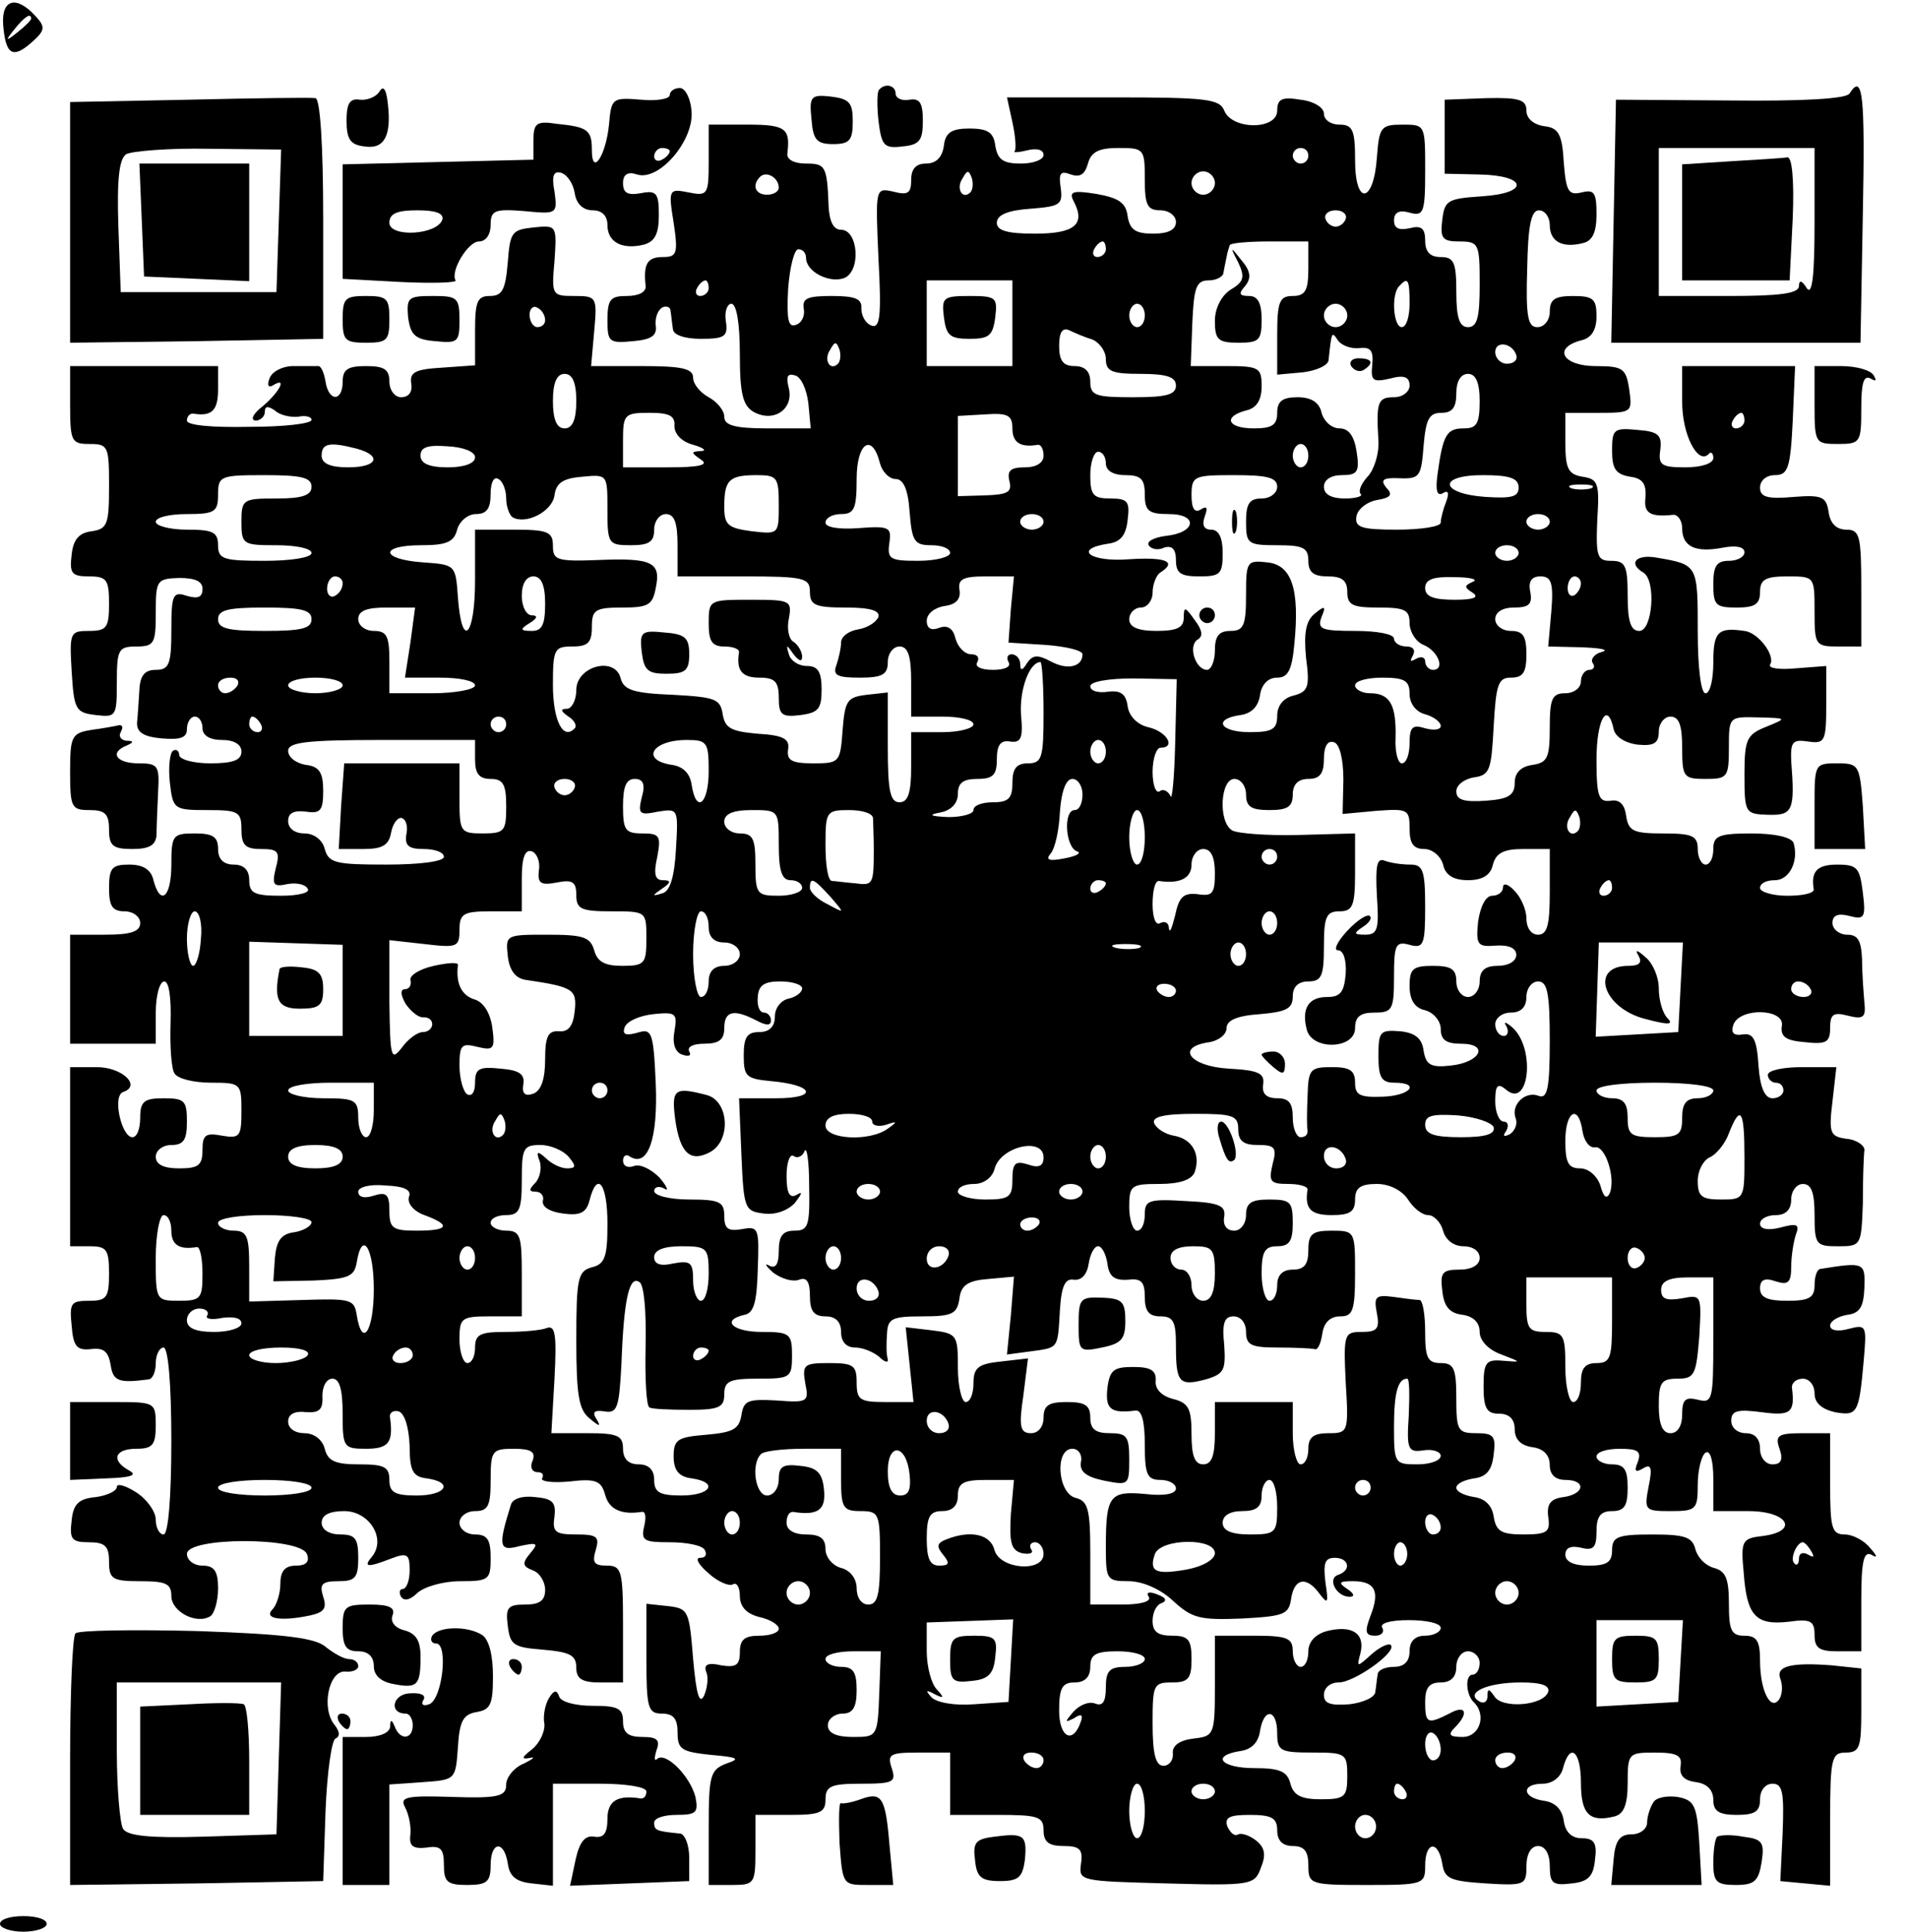
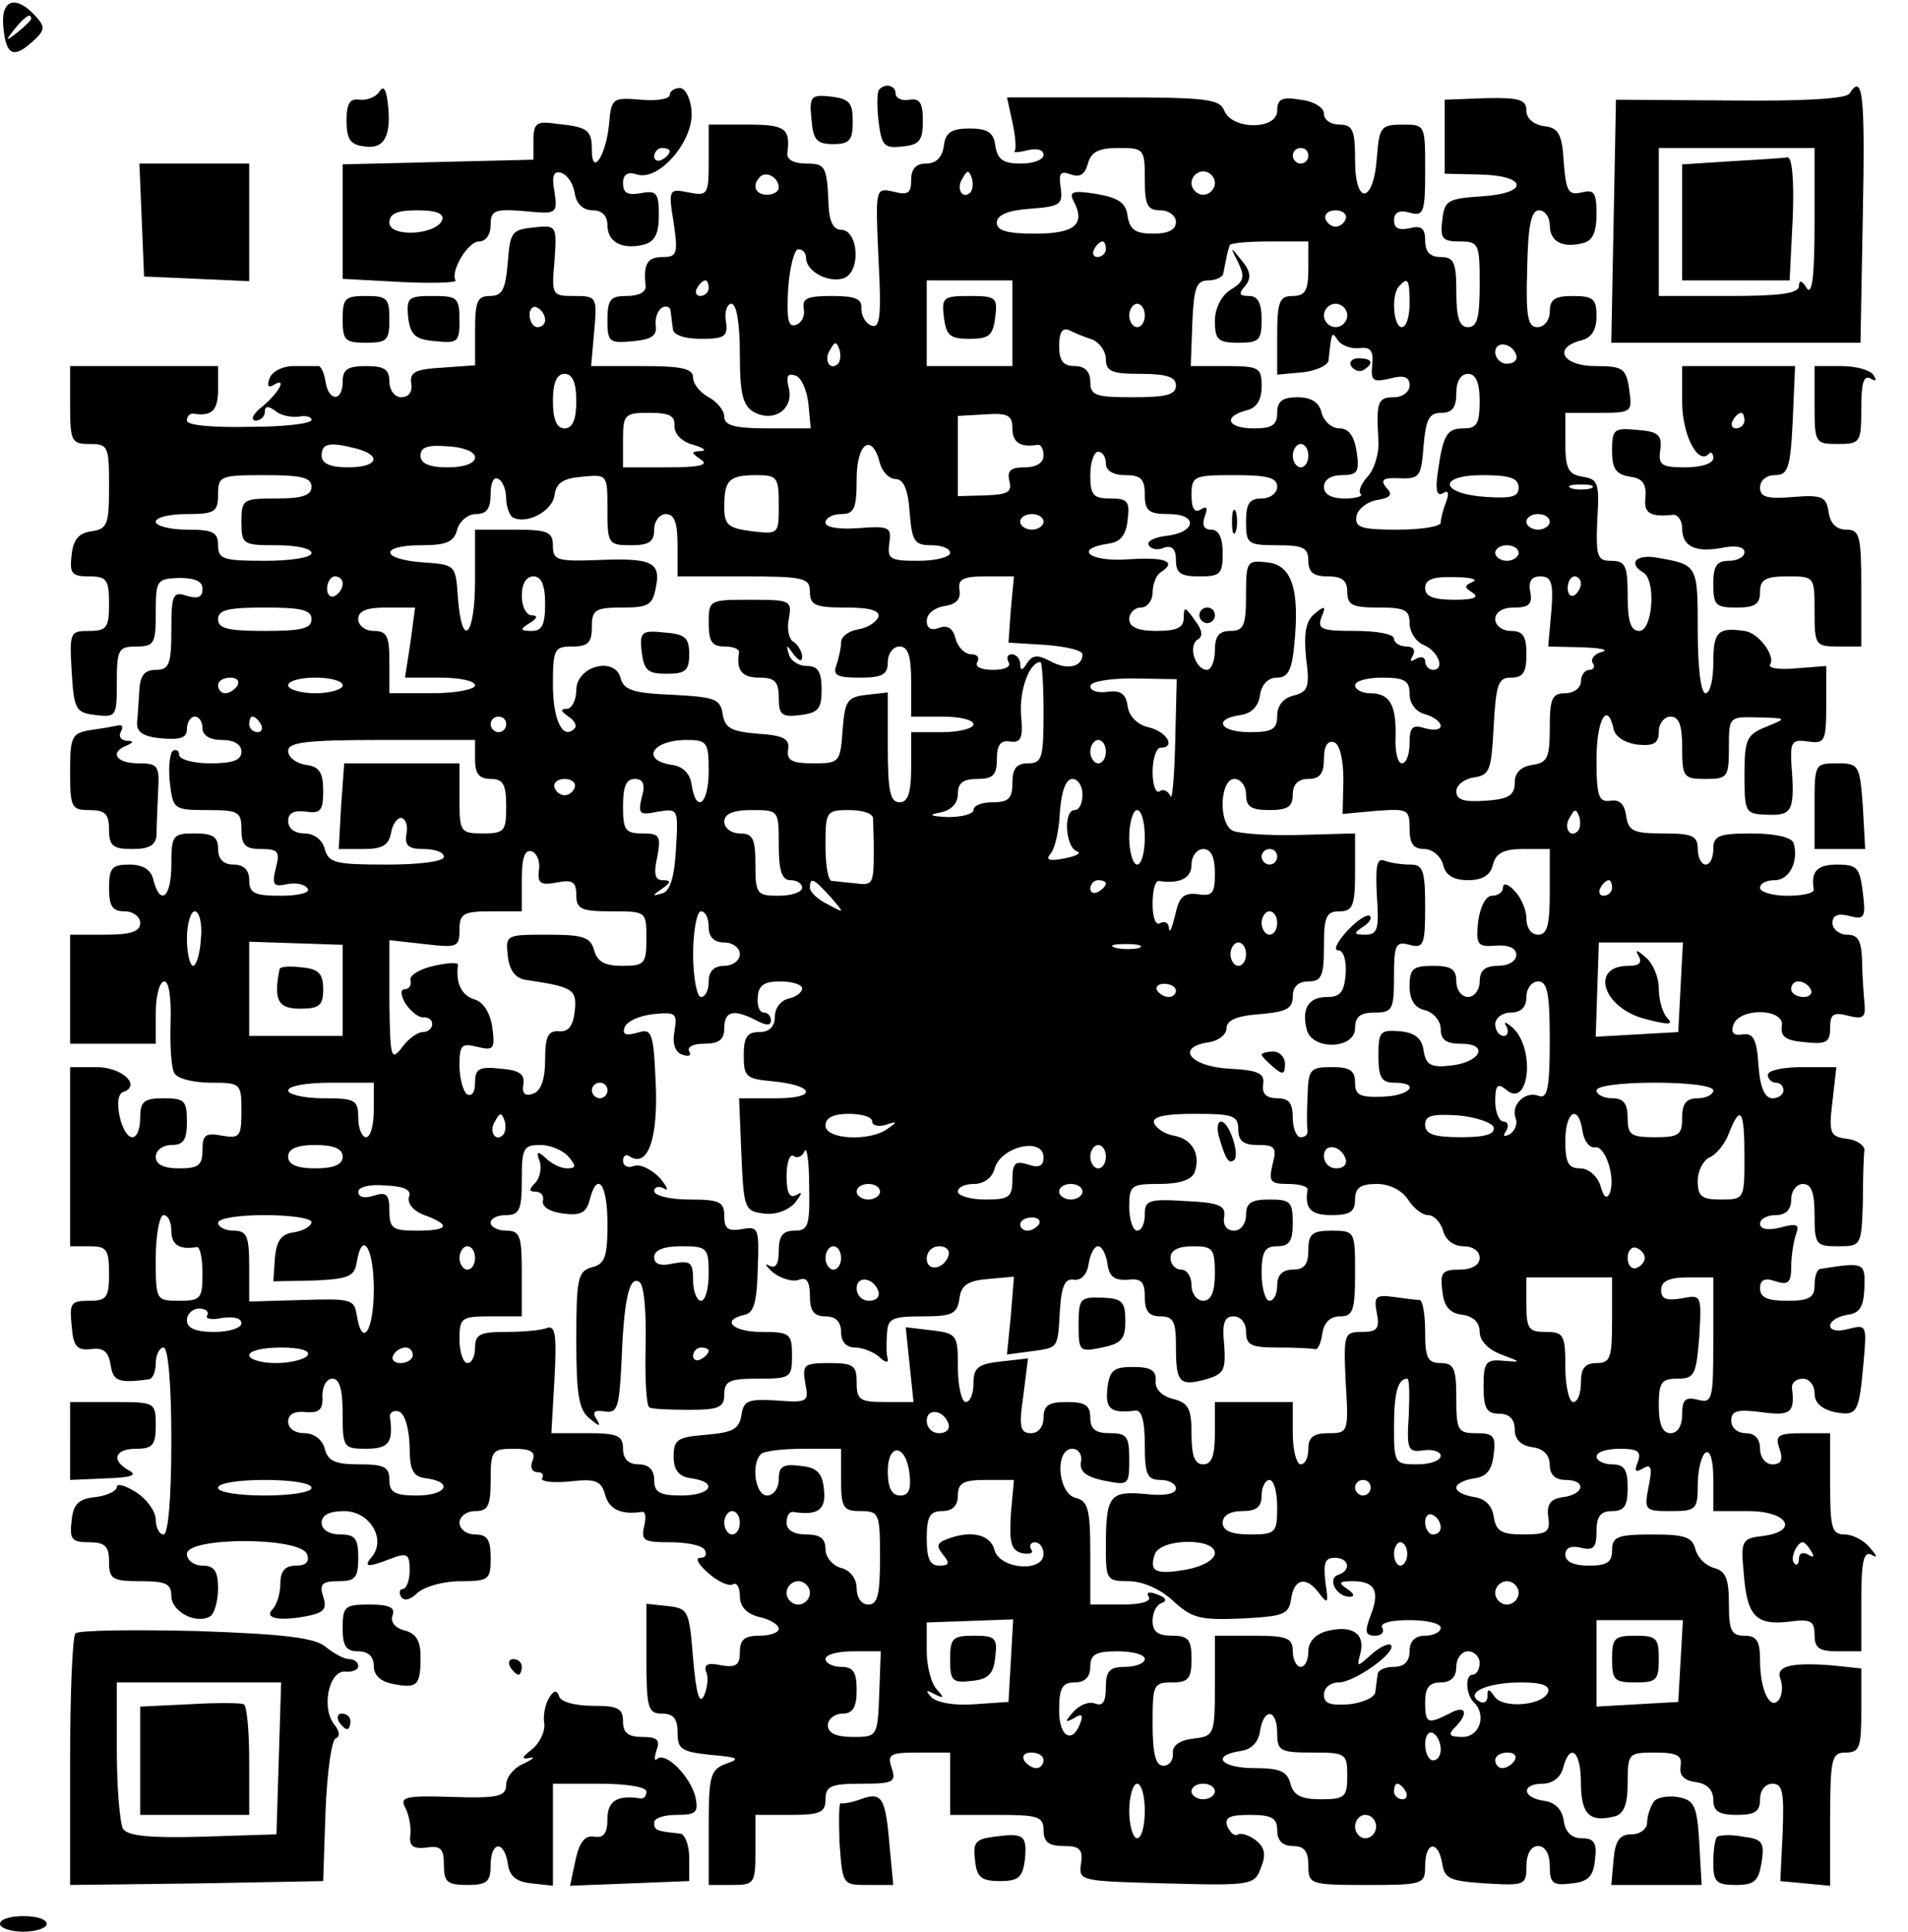
<svg xmlns="http://www.w3.org/2000/svg" version="1.0" width="245pt" height="248pt" viewBox="0 0 245 248" preserveAspectRatio="xMidYMid meet">
  <g transform="translate(0,248) scale(0.1,-0.1)" fill="#000000" stroke="none">
    <path d="M4 2449 c3 -39 12 -45 36 -24 18 16 19 20 5 35 -24 26 -43 21 -41 -11z m36 7 c0 -2 -8 -10 -17 -17 -16 -13 -17 -12 -4 4 13 16 21 21 21 13z" />
    <path d="M487 2362 c-5 -7 -16 -11 -25 -10 -13 2 -17 -5 -17 -27 0 -24 5 -31 23 -33 25 -4 35 13 30 55 -2 19 -6 24 -11 15z" />
    <path d="M860 2358 c0 -5 -17 -8 -37 -6 -37 3 -38 2 -41 -32 -4 -40 -22 -67 -22 -33 0 26 -5 30 -45 34 -26 4 -30 1 -30 -21 l0 -25 -122 -3 -123 -3 0 -74 0 -73 74 -4 c41 -2 73 -1 71 2 -7 12 16 50 30 50 9 0 15 9 15 21 0 19 5 21 43 18 42 -4 43 -4 39 25 -4 21 -1 27 9 24 8 -3 15 -14 17 -26 2 -14 11 -22 23 -22 12 0 19 -7 19 -19 0 -22 19 -32 47 -25 14 4 19 14 19 38 0 28 -3 32 -23 28 -17 -3 -23 0 -23 13 0 11 6 15 18 11 28 -9 73 43 70 81 -1 16 -8 30 -15 30 -7 0 -13 -4 -13 -9z m0 -72 c0 -3 -4 -8 -10 -11 -5 -3 -10 -1 -10 4 0 6 5 11 10 11 6 0 10 -2 10 -4z m-292 -88 c-7 -20 -68 -23 -68 -4 0 12 10 16 36 16 24 0 34 -4 32 -12z" />
    <path d="M1129 2365 c-3 -2 -3 -21 -1 -40 4 -32 7 -36 31 -33 22 2 26 8 26 33 0 23 -4 29 -17 27 -10 -2 -18 2 -18 8 0 10 -13 14 -21 5z" />
    <path d="M2375 2360 c-4 -7 -61 -10 -153 -9 l-147 1 -3 -156 -3 -156 160 0 160 0 3 165 c3 153 0 182 -17 155z m-45 -167 c0 -67 -3 -93 -10 -83 -6 10 -10 11 -10 3 0 -10 -25 -13 -90 -13 l-90 0 0 95 0 95 100 0 100 0 0 -97z" />
    <path d="M2223 2273 l-63 -4 0 -74 0 -75 69 0 69 0 4 80 c2 50 -1 79 -7 78 -5 -1 -38 -3 -72 -5z" />
-     <path d="M243 2352 l-153 -3 0 -155 0 -154 163 2 162 3 0 154 c0 96 -4 155 -10 155 -5 1 -79 0 -162 -2z m115 -156 l-3 -91 -100 0 -100 0 -3 84 c-2 61 1 87 10 93 7 4 55 8 106 7 l93 -1 -3 -92z" />
    <path d="M182 2198 l3 -73 68 -3 67 -3 0 76 0 75 -70 0 -71 0 3 -72z" />
    <path d="M1042 2327 c2 -27 7 -32 28 -32 21 0 25 5 25 29 0 24 -4 29 -28 32 -26 3 -28 0 -25 -29z" />
    <path d="M1300 2323 c4 -18 5 -34 3 -37 -3 -2 4 -2 16 1 12 3 21 1 21 -6 0 -6 -13 -11 -29 -11 -23 0 -30 5 -33 23 -2 17 -10 22 -33 22 -23 0 -31 -5 -33 -22 -2 -15 -10 -23 -23 -23 -13 0 -19 -7 -19 -21 0 -17 -4 -20 -23 -15 -23 5 -23 5 -19 -86 4 -74 2 -90 -9 -86 -8 3 -13 13 -13 22 1 12 -7 16 -38 16 -31 0 -38 -3 -36 -16 2 -10 -3 -19 -10 -21 -10 -4 -12 7 -10 46 2 28 8 51 13 51 6 0 10 -5 10 -11 0 -18 30 -33 49 -26 22 9 18 62 -4 62 -10 0 -15 11 -16 30 -2 52 -4 55 -29 55 -15 0 -25 5 -24 13 4 32 -2 37 -51 37 l-50 0 0 -46 c0 -44 -1 -46 -26 -41 -25 5 -26 4 -19 -39 6 -40 4 -44 -14 -44 -20 0 -25 -9 -22 -37 1 -8 -9 -13 -24 -13 -21 0 -25 -4 -25 -31 0 -28 2 -30 33 -27 23 2 31 7 29 20 -1 9 2 19 8 23 5 3 11 1 11 -4 1 -6 2 -17 3 -23 0 -8 15 -13 36 -13 31 0 35 3 32 23 -2 12 2 22 7 22 7 0 11 -26 11 -65 0 -51 4 -66 18 -74 26 -14 51 4 45 30 -4 16 -2 20 8 17 8 -2 15 -19 17 -36 l3 -32 -55 0 c-43 0 -56 4 -56 15 0 8 -9 19 -20 25 -11 6 -20 17 -20 25 0 12 -15 15 -66 15 l-65 0 4 45 c4 44 3 45 -26 45 -28 0 -29 1 -25 45 3 46 3 46 -27 43 -28 -3 -30 -6 -33 -45 -3 -35 -7 -43 -23 -43 -16 0 -19 -7 -19 -44 l0 -45 -42 -3 c-35 -2 -42 -6 -40 -20 2 -11 -3 -18 -13 -18 -8 0 -15 9 -15 20 0 16 -7 20 -30 20 -23 0 -30 -4 -30 -20 0 -26 -18 -26 -22 0 -2 12 -6 21 -10 20 -5 0 -19 0 -32 0 -13 0 -27 -7 -30 -16 -3 -8 -2 -12 4 -9 19 12 10 -7 -12 -26 -13 -10 -17 -18 -10 -19 6 0 12 5 12 11 0 8 4 8 13 2 6 -6 20 -9 30 -8 9 2 17 0 17 -4 0 -5 -36 -9 -80 -9 -48 -1 -80 2 -80 8 0 5 3 9 8 9 24 -4 32 4 32 31 l0 30 -95 0 -95 0 0 -50 c0 -47 2 -50 25 -50 24 0 25 -3 25 -54 0 -49 -2 -55 -22 -58 -17 -2 -24 -11 -26 -30 -3 -24 0 -28 22 -28 23 0 26 -4 26 -35 0 -31 -3 -35 -26 -35 -24 0 -25 -2 -22 -52 3 -49 5 -53 31 -56 26 -3 27 -2 27 42 0 42 2 46 25 46 23 0 25 4 25 43 0 42 1 44 30 45 20 0 30 -4 30 -14 0 -11 -6 -13 -20 -9 -18 6 -20 2 -20 -44 0 -44 -3 -51 -20 -51 -14 0 -20 -7 -21 -25 -1 -14 -2 -33 -3 -42 -1 -13 8 -19 32 -21 24 -2 32 1 32 12 0 9 5 16 10 16 6 0 10 -7 10 -15 0 -9 9 -15 25 -15 16 0 25 -6 25 -15 0 -11 -11 -15 -40 -15 -22 0 -40 5 -40 11 0 5 -4 8 -8 5 -4 -3 -6 -21 -4 -40 4 -35 5 -36 48 -36 40 0 44 -2 44 -25 0 -20 5 -25 25 -25 22 0 25 -3 19 -25 -5 -21 -3 -24 15 -20 11 2 23 0 26 -6 4 -5 -12 -9 -34 -9 -34 0 -41 3 -41 20 0 13 -7 20 -20 20 -13 0 -20 7 -20 20 0 16 -7 20 -30 20 -28 0 -30 -2 -30 -40 0 -42 -14 -54 -23 -20 -3 14 -14 20 -31 20 -22 0 -26 -4 -26 -30 0 -23 4 -30 20 -30 11 0 20 -7 20 -15 0 -11 -12 -15 -45 -15 l-45 0 0 -70 0 -70 55 0 55 0 0 40 c0 22 5 40 11 40 6 0 9 -21 8 -53 -1 -30 1 -59 5 -65 4 -7 25 -12 47 -12 38 0 39 -1 39 -36 0 -33 -2 -36 -25 -32 -21 4 -25 1 -25 -18 0 -20 -5 -24 -30 -24 -20 0 -30 5 -30 15 0 8 9 15 20 15 16 0 20 7 20 30 0 27 -3 30 -30 30 -25 0 -30 -4 -30 -25 0 -14 -4 -25 -10 -25 -14 0 -26 53 -12 58 24 8 -1 32 -34 32 l-34 0 0 -115 0 -115 25 0 c22 0 25 -4 25 -35 0 -31 -3 -35 -26 -35 -23 0 -25 -3 -22 -32 2 -27 7 -32 25 -30 16 2 22 -3 25 -20 3 -21 10 -24 48 -19 6 0 10 10 10 21 0 11 5 20 10 20 6 0 10 -47 10 -120 0 -73 -4 -120 -10 -120 -5 0 -10 8 -10 19 0 10 -11 26 -25 35 -14 9 -25 12 -25 7 0 -5 -12 -11 -27 -13 -22 -2 -29 -9 -31 -30 -3 -24 0 -28 22 -28 21 0 26 -5 26 -25 0 -22 4 -25 40 -25 33 0 40 -3 40 -19 0 -20 32 -37 50 -26 5 3 10 19 10 36 0 22 -5 29 -20 29 -11 0 -20 7 -20 15 0 22 145 22 154 0 4 -10 -1 -15 -14 -15 -14 0 -20 -7 -20 -23 0 -13 -5 -28 -10 -33 -12 -12 10 -16 48 -8 18 4 22 9 17 24 -5 16 -2 20 19 20 22 0 26 4 26 30 0 25 -4 30 -23 30 -14 0 -24 6 -24 15 0 10 10 15 29 15 32 0 54 -35 36 -58 -12 -14 -7 -15 24 -3 21 8 24 6 24 -15 0 -13 -4 -24 -9 -24 -4 0 -5 -5 -2 -10 4 -6 12 -4 21 5 9 8 33 15 55 15 37 0 39 2 39 30 0 23 -4 30 -20 30 -11 0 -20 7 -20 15 0 8 9 15 20 15 17 0 20 7 20 40 0 38 2 40 30 40 22 0 28 -4 24 -15 -4 -8 -1 -15 6 -15 6 0 9 -3 6 -8 -2 -4 14 -6 35 -4 34 4 41 1 46 -17 5 -19 21 -26 47 -22 5 1 6 -7 3 -19 -4 -18 0 -20 33 -20 22 0 42 -4 45 -10 3 -6 1 -10 -6 -10 -7 0 -2 -9 11 -20 12 -11 27 -17 31 -14 5 3 9 -4 9 -15 0 -14 9 -23 25 -27 14 -3 25 -10 25 -15 0 -5 -11 -9 -25 -9 -19 0 -25 -5 -25 -21 0 -17 -5 -20 -24 -17 -17 4 -23 1 -19 -9 3 -7 1 -21 -3 -30 -6 -12 -10 2 -14 47 -5 62 -6 65 -32 68 l-28 3 0 -70 c0 -64 2 -71 20 -71 15 0 20 -7 20 -24 0 -22 5 -25 43 -29 35 -3 38 -5 20 -11 -21 -8 -23 -15 -23 -82 l0 -74 30 0 c29 0 30 2 30 45 l0 45 45 0 c38 0 45 3 45 20 0 17 7 20 46 20 41 0 45 2 39 20 -6 18 -2 20 34 20 l41 0 0 -40 0 -40 60 0 c53 0 60 -2 60 -20 0 -15 7 -20 26 -20 20 0 25 -4 22 -23 -3 -22 -1 -22 110 -25 109 -3 113 -2 121 20 7 17 5 26 -6 35 -9 7 -19 10 -23 8 -5 -3 -10 2 -14 10 -4 12 3 15 29 15 28 0 35 -4 35 -20 0 -13 7 -20 20 -20 15 0 20 -7 20 -25 0 -24 2 -25 75 -25 73 0 75 1 75 25 0 31 17 33 22 2 3 -19 10 -22 56 -25 50 -3 52 -2 52 22 0 16 6 26 15 26 9 0 15 -10 15 -26 0 -22 4 -25 28 -22 21 2 28 9 30 30 3 22 -1 28 -17 28 -13 0 -21 8 -23 22 -2 15 -11 24 -25 26 -29 4 -30 22 -2 22 12 0 23 8 26 20 9 34 23 22 23 -19 0 -40 11 -51 43 -43 12 3 17 15 17 43 0 38 1 39 35 39 29 0 35 -4 33 -17 -2 -12 4 -19 20 -21 14 -2 22 -10 22 -23 0 -14 7 -19 30 -19 23 0 30 4 30 20 0 12 7 20 16 20 13 0 15 -11 13 -63 l-3 -62 32 -3 32 -3 0 85 c0 79 2 86 20 86 18 0 20 7 20 54 l0 54 -38 4 c-52 4 -72 -1 -66 -17 3 -8 3 -19 -1 -26 -11 -17 -25 10 -25 49 0 25 -4 32 -20 32 -17 0 -20 7 -20 41 0 32 -4 42 -19 46 -11 3 -21 13 -24 24 -4 16 -14 19 -56 19 -44 0 -51 -3 -51 -20 0 -16 -7 -20 -30 -20 -19 0 -30 5 -30 14 0 9 7 12 20 9 16 -4 20 0 20 21 0 19 5 26 20 26 16 0 20 7 20 30 0 23 -4 30 -20 30 -11 0 -20 5 -20 10 0 6 13 10 30 10 23 0 28 -3 23 -17 -5 -12 -3 -14 7 -8 10 6 12 1 7 -23 -6 -31 -5 -32 28 -32 33 0 35 2 35 34 0 19 5 38 10 41 6 4 10 -10 10 -34 l0 -41 45 0 c51 0 66 -26 18 -32 -26 -3 -28 -6 -24 -47 4 -55 15 -68 58 -63 28 4 33 1 33 -17 0 -17 6 -21 30 -21 l30 0 0 66 c0 49 3 63 13 58 8 -5 8 -2 -2 9 -7 9 -22 17 -32 17 -17 0 -19 8 -19 65 l0 65 -36 0 c-31 0 -35 -3 -29 -20 5 -14 2 -20 -9 -20 -9 0 -16 9 -16 20 0 13 -7 20 -18 20 -11 0 -19 7 -19 16 0 13 8 15 39 11 37 -5 43 -1 39 31 -1 6 5 12 14 12 8 0 15 -8 15 -19 0 -12 9 -20 26 -24 29 -5 31 -2 37 65 4 46 4 48 -19 42 -14 -4 -24 -2 -24 4 0 6 10 12 22 14 16 2 21 10 22 35 1 32 0 33 -56 24 -5 0 -8 -10 -8 -21 0 -16 -7 -20 -35 -20 -25 0 -35 4 -35 16 0 11 6 14 20 9 16 -5 20 -2 20 19 0 13 3 32 6 41 5 13 2 15 -20 9 -16 -4 -26 -2 -26 5 0 6 9 11 20 11 13 0 20 7 20 20 0 11 7 20 15 20 11 0 15 -11 15 -40 0 -38 2 -40 30 -40 30 0 30 1 32 55 0 30 1 61 2 68 1 6 -10 14 -23 15 -21 3 -23 7 -18 48 l5 44 -44 0 c-24 0 -44 -4 -44 -10 0 -5 5 -10 10 -10 6 0 10 -4 10 -10 0 -5 -6 -10 -14 -10 -10 0 -16 14 -18 42 -2 34 -7 42 -20 40 -12 -2 -16 2 -12 13 9 22 66 20 62 -2 -2 -14 5 -19 30 -21 27 -3 32 0 32 18 0 18 4 21 23 16 20 -5 23 -2 21 17 -1 12 -3 37 -3 55 -1 24 -5 32 -19 32 -10 0 -19 7 -19 15 0 10 7 13 22 9 19 -5 21 -2 17 30 -4 32 -7 36 -33 36 -26 0 -34 -9 -30 -32 0 -5 -15 -8 -34 -8 -19 0 -35 5 -35 10 0 6 8 10 19 10 19 0 31 25 24 48 -3 7 -23 12 -54 12 -42 0 -49 -3 -49 -20 0 -11 -4 -20 -10 -20 -5 0 -10 9 -10 20 0 17 -7 20 -44 20 -39 0 -45 3 -48 23 -2 15 -9 21 -20 19 -15 -2 -18 5 -18 53 0 51 14 76 22 39 2 -10 15 -18 31 -20 21 -2 27 2 27 17 0 10 7 19 15 19 11 0 15 -11 15 -40 0 -38 2 -40 30 -40 28 0 30 2 30 40 0 40 0 40 38 39 37 -1 37 -1 10 -12 -25 -10 -28 -16 -28 -61 0 -50 1 -51 30 -52 32 -1 35 5 30 69 -1 25 2 28 22 25 21 -3 23 0 23 47 l0 50 -39 -3 c-21 -2 -36 0 -33 5 7 11 -15 41 -33 43 -34 5 -40 -1 -40 -40 0 -22 -4 -40 -10 -40 -6 0 -10 33 -10 80 0 85 0 85 -52 94 -27 5 -38 -7 -18 -19 17 -10 12 -75 -5 -75 -11 0 -15 12 -15 45 0 39 -3 45 -21 45 -18 0 -20 5 -18 53 3 47 1 52 -19 55 -18 3 -22 10 -22 43 l0 39 43 0 c43 0 43 1 39 30 -4 27 -8 30 -43 30 -42 0 -56 23 -19 33 14 3 20 14 20 31 0 22 -4 26 -30 26 -23 0 -30 -4 -30 -20 0 -11 -7 -20 -16 -20 -12 0 -15 13 -13 75 1 55 5 75 15 75 8 0 14 -9 14 -19 0 -21 16 -30 43 -23 12 3 17 14 17 37 0 28 -3 32 -19 28 -17 -4 -20 1 -23 38 -2 37 -7 45 -25 47 -14 2 -23 10 -23 20 0 14 -9 17 -52 16 l-53 -2 0 -48 0 -47 44 -1 c62 -1 66 -24 4 -28 -44 -3 -48 -5 -51 -30 -3 -24 0 -28 22 -28 25 0 26 -3 26 -55 0 -42 -3 -55 -15 -55 -11 0 -15 12 -15 45 0 38 -3 45 -20 45 -14 0 -20 7 -20 21 0 16 -5 20 -20 16 -14 -3 -20 0 -20 10 0 10 6 14 20 10 18 -5 20 0 20 54 0 59 0 59 -29 59 -28 0 -30 -3 -33 -42 -4 -59 -28 -63 -28 -4 0 39 -3 46 -20 46 -11 0 -20 6 -20 14 0 8 -13 16 -30 18 -24 4 -30 1 -30 -14 0 -25 -58 -25 -68 0 -6 15 -23 17 -143 17 l-136 0 7 -32z m170 -73 c0 -33 3 -40 20 -40 11 0 20 -7 20 -15 0 -10 -10 -15 -29 -15 -23 0 -30 5 -33 22 -2 18 -12 24 -40 29 -31 5 -36 3 -29 -10 15 -29 1 -41 -50 -41 -36 0 -49 4 -49 14 0 10 14 16 43 18 38 3 42 5 39 27 -3 19 0 22 13 17 12 -4 18 0 22 14 4 15 14 20 39 20 33 0 34 -1 34 -40z m210 30 c0 -5 -4 -10 -10 -10 -5 0 -10 5 -10 10 0 6 5 10 10 10 6 0 10 -4 10 -10z m-680 -41 c0 -5 -7 -9 -15 -9 -15 0 -20 12 -9 23 8 8 24 -1 24 -14z m246 -6 c-10 -10 -19 5 -10 18 6 11 8 11 12 0 2 -7 1 -15 -2 -18z m314 12 c0 -8 -7 -15 -15 -15 -8 0 -15 7 -15 15 0 8 7 15 15 15 8 0 15 -7 15 -15z m168 -46 c-2 -6 -8 -10 -13 -10 -5 0 -11 4 -13 10 -2 6 4 11 13 11 9 0 15 -5 13 -11z m-308 -39 c0 -5 -5 -10 -11 -10 -5 0 -7 5 -4 10 3 6 8 10 11 10 2 0 4 -4 4 -10z m260 -25 c0 -28 -4 -35 -20 -35 -17 0 -20 -7 -20 -51 l0 -50 33 3 c17 2 33 9 33 16 4 37 4 37 12 25 4 -6 16 -11 27 -10 15 2 19 -3 17 -22 -2 -20 1 -22 23 -17 18 5 25 2 25 -9 0 -8 -9 -15 -20 -15 -21 0 -23 -6 -20 -56 1 -17 -6 -38 -14 -46 -8 -9 -12 -18 -9 -22 4 -3 -6 -6 -20 -6 -17 0 -27 5 -27 15 0 9 9 15 23 15 20 0 23 4 19 30 -3 20 -10 30 -22 30 -10 0 -20 9 -23 20 -3 14 -14 20 -31 20 -19 0 -26 -5 -26 -20 0 -16 -7 -20 -30 -20 -34 0 -40 15 -10 23 14 3 20 14 20 31 0 24 -3 26 -46 26 l-45 0 2 55 c2 46 5 55 21 55 10 0 19 5 19 10 1 6 3 15 4 20 1 6 3 12 4 15 0 3 24 5 51 5 l50 0 0 -35z m-770 -25 c0 -5 -5 -10 -11 -10 -5 0 -7 5 -4 10 3 6 8 10 11 10 2 0 4 -4 4 -10z m390 -45 l0 -55 -55 0 -55 0 0 55 0 55 55 0 55 0 0 -55z m510 25 c0 -16 -4 -30 -10 -30 -11 0 -14 43 -3 53 11 12 13 8 13 -23z m-1110 -21 c0 -5 -4 -9 -10 -9 -5 0 -10 7 -10 16 0 8 5 12 10 9 6 -3 10 -10 10 -16z m770 6 c0 -8 -4 -15 -10 -15 -5 0 -10 7 -10 15 0 8 5 15 10 15 6 0 10 -7 10 -15z m260 0 c0 -8 -7 -15 -15 -15 -8 0 -15 7 -15 15 0 8 7 15 15 15 8 0 15 -7 15 -15z m-327 -31 c9 -4 17 -15 17 -25 0 -16 8 -19 45 -19 33 0 45 -4 45 -15 0 -12 -13 -15 -55 -15 -48 0 -55 2 -55 20 0 13 -7 20 -20 20 -15 0 -20 7 -20 26 0 17 4 24 13 20 6 -3 20 -9 30 -12z m-327 -31 c-10 -10 -19 5 -10 18 6 11 8 11 12 0 2 -7 1 -15 -2 -18z m871 11 c2 -6 -3 -11 -12 -11 -8 0 -15 7 -15 15 0 15 22 12 27 -4z m-1207 -59 c0 -24 -5 -35 -15 -35 -10 0 -15 11 -15 35 0 24 5 35 15 35 10 0 15 -11 15 -35z m1160 0 c0 -29 -4 -35 -20 -35 -22 0 -27 -7 -34 -58 -3 -21 -1 -30 7 -25 7 4 8 0 4 -11 -4 -10 -7 -22 -7 -27 0 -5 -25 -9 -56 -9 -47 0 -55 3 -52 18 2 9 14 18 26 20 18 3 21 7 12 16 -8 10 -4 13 17 12 26 -1 28 2 31 42 3 34 7 42 23 42 14 0 19 7 19 25 0 16 6 25 15 25 10 0 15 -11 15 -35z m-1034 -32 c0 -10 9 -20 24 -24 14 -4 18 -8 10 -8 -13 -1 -13 -2 0 -11 11 -7 -2 -10 -42 -10 l-58 0 0 35 c0 33 2 35 34 35 26 0 33 -4 32 -17z m434 -3 c0 -18 10 -25 33 -21 4 0 7 -6 7 -14 0 -9 -9 -15 -24 -15 -18 0 -23 -4 -20 -17 4 -15 -2 -18 -31 -19 l-35 -1 0 52 0 51 35 2 c29 2 35 -1 35 -18z m-842 -26 c33 -9 27 -24 -11 -24 -23 0 -34 5 -34 15 0 16 10 18 45 9z m152 -11 c0 -8 -14 -13 -35 -13 -24 0 -35 5 -35 15 0 11 9 14 35 12 20 -1 35 -7 35 -14z m520 -8 c3 -11 12 -20 20 -20 10 0 16 -13 18 -42 3 -38 6 -43 28 -43 13 0 24 -4 24 -10 0 -5 -18 -10 -41 -10 -36 0 -40 2 -37 23 3 20 0 22 -39 19 -26 -2 -43 1 -43 7 0 6 9 11 20 11 17 0 20 7 20 45 0 47 20 60 30 20z m550 10 c0 -8 -4 -15 -10 -15 -5 0 -10 7 -10 15 0 8 5 15 10 15 6 0 10 -7 10 -15z m-260 -10 c0 -9 9 -15 25 -15 20 0 25 -5 25 -25 0 -21 5 -25 31 -25 38 0 35 -24 -4 -28 -15 -2 -25 -7 -22 -12 3 -5 12 -7 20 -3 10 3 15 -2 15 -16 0 -17 6 -21 30 -21 27 0 30 3 30 30 0 20 -5 30 -15 30 -9 0 -12 6 -8 17 4 11 3 14 -5 9 -8 -5 -12 1 -12 18 0 25 3 26 55 26 42 0 55 -3 55 -15 0 -8 -9 -15 -20 -15 -16 0 -20 -7 -20 -30 0 -28 2 -30 40 -30 33 0 40 -3 40 -20 0 -15 7 -20 25 -20 18 0 25 -5 25 -20 0 -17 7 -20 40 -20 34 0 40 -3 40 -20 0 -11 8 -24 18 -28 19 -8 28 -32 12 -32 -5 0 -10 5 -10 11 0 5 -5 7 -12 3 -7 -4 -8 -3 -4 4 4 7 1 12 -8 12 -9 0 -16 5 -16 10 0 6 -22 10 -50 10 -43 0 -49 2 -43 18 6 14 4 15 -9 4 -11 -9 -14 -24 -11 -56 5 -38 3 -44 -16 -49 -13 -3 -21 -13 -21 -26 0 -17 -6 -21 -35 -21 -39 0 -48 17 -12 22 14 2 23 11 25 26 2 13 10 22 22 22 14 0 19 10 22 43 7 70 -3 102 -35 105 -26 3 -27 1 -27 -42 0 -39 -3 -46 -20 -46 -15 0 -20 -7 -20 -25 0 -14 -5 -25 -10 -25 -15 0 -25 31 -12 39 7 4 6 12 -4 25 -12 17 -14 18 -14 3 0 -13 -9 -17 -35 -17 -24 0 -35 5 -35 15 0 8 7 15 15 15 8 0 15 9 15 19 0 11 5 23 10 26 22 14 7 20 -40 17 -50 -4 -73 13 -27 20 16 2 23 11 25 31 3 23 0 27 -22 27 -22 0 -26 4 -26 30 0 17 5 30 10 30 6 0 10 -7 10 -15z m-1020 -30 c0 -11 -12 -15 -45 -15 -43 0 -45 -1 -45 -30 0 -29 2 -30 45 -30 25 0 45 -4 45 -10 0 -6 -27 -10 -60 -10 -53 0 -60 2 -60 20 0 17 -7 20 -40 20 -22 0 -40 5 -40 10 0 6 18 10 40 10 36 0 40 3 40 25 0 24 3 25 60 25 47 0 60 -3 60 -15z m250 -15 c0 -10 4 -21 8 -24 17 -10 51 7 54 28 2 16 11 22 36 24 32 3 32 3 32 -42 0 -44 1 -46 30 -46 23 0 30 4 30 20 0 11 7 20 15 20 11 0 15 -11 15 -40 l0 -40 85 0 c78 0 85 -2 85 -20 0 -17 7 -20 46 -20 32 0 44 -4 42 -12 -3 -7 -14 -14 -26 -16 -12 -2 -22 -9 -22 -17 0 -7 -3 -20 -6 -29 -5 -13 1 -16 30 -16 29 0 36 4 36 20 0 11 7 20 15 20 11 0 15 -12 15 -45 l0 -45 40 0 c22 0 40 -4 40 -10 0 -5 -18 -10 -40 -10 l-40 0 0 -45 c0 -33 -4 -45 -15 -45 -12 0 -15 15 -15 71 l0 70 -27 -3 c-25 -3 -28 -7 -31 -45 -3 -42 -4 -43 -38 -43 -28 0 -34 4 -32 18 2 13 -5 18 -39 20 -34 3 -42 7 -45 25 -3 20 -10 22 -64 25 -50 2 -63 6 -67 21 -7 29 -57 16 -57 -15 0 -13 -6 -24 -12 -24 -9 0 -8 -3 2 -10 8 -5 11 -12 8 -15 -15 -16 -28 10 -28 56 0 46 2 49 25 49 20 0 25 5 25 25 0 22 4 25 39 25 33 0 39 3 43 25 7 33 -4 39 -74 36 -53 -2 -58 0 -58 18 0 18 -6 21 -50 21 l-50 0 0 -65 c0 -72 -17 -90 -22 -22 -3 42 -3 42 -45 45 -55 4 -56 22 -2 22 32 0 42 4 46 20 3 11 14 20 24 20 14 0 19 7 19 26 0 14 4 23 10 19 6 -3 10 -15 10 -25z m350 -8 c0 -38 0 -38 -35 -34 -30 4 -35 8 -35 31 0 35 6 41 42 41 26 0 28 -3 28 -38z m950 22 c0 -12 -9 -14 -42 -12 -59 4 -63 28 -4 28 35 0 46 -4 46 -16z m93 -1 c-7 -2 -19 -2 -25 0 -7 3 -2 5 12 5 14 0 19 -2 13 -5z m-703 -43 c0 -5 -7 -10 -15 -10 -8 0 -15 5 -15 10 0 6 7 10 15 10 8 0 15 -4 15 -10z m650 0 c0 -5 -7 -10 -15 -10 -8 0 -15 5 -15 10 0 6 7 10 15 10 8 0 15 -4 15 -10z m-40 -40 c0 -5 -7 -10 -15 -10 -8 0 -15 5 -15 10 0 6 7 10 15 10 8 0 15 -4 15 -10z m-1510 -39 c0 -6 -4 -13 -10 -16 -5 -3 -10 1 -10 9 0 9 5 16 10 16 6 0 10 -4 10 -9z m260 -26 c0 -27 -4 -35 -17 -35 -15 0 -16 2 -3 10 10 6 11 10 3 10 -7 0 -13 11 -13 25 0 16 6 25 15 25 10 0 15 -11 15 -35z m598 -7 l-3 -43 48 -3 c26 -2 47 -7 47 -12 0 -16 -19 -21 -41 -9 -17 9 -23 8 -30 -2 -6 -10 -9 -11 -9 -1 0 6 -5 12 -11 12 -5 0 -7 -4 -4 -10 4 -6 -5 -10 -20 -10 -15 0 -24 4 -20 10 3 6 0 10 -8 10 -8 0 -17 9 -20 20 -3 13 -10 18 -21 14 -10 -4 -16 -1 -16 9 0 9 10 17 23 19 15 2 21 9 19 21 -2 13 4 17 33 17 l37 0 -4 -42z m593 35 c-11 -5 -11 -7 0 -14 9 -6 1 -9 -23 -9 -27 0 -38 4 -38 15 0 11 10 15 38 14 20 0 31 -3 23 -6z m101 -38 l-4 -45 43 -1 c24 -1 36 -3 26 -6 -9 -2 -15 -9 -12 -14 4 -5 1 -9 -4 -9 -6 0 -11 -7 -11 -15 0 -8 -9 -15 -20 -15 -17 0 -20 -7 -20 -44 0 -39 -3 -45 -22 -48 -15 -2 -23 -10 -23 -23 0 -16 -8 -21 -37 -23 -28 -2 -38 1 -38 12 0 8 10 16 23 18 20 3 22 9 25 66 3 54 6 62 22 62 16 0 20 7 20 30 0 23 -4 30 -20 30 -11 0 -20 7 -20 15 0 9 9 15 24 15 19 0 24 4 21 20 -3 14 2 20 13 20 14 0 17 -8 14 -45z m38 36 c0 -6 -4 -12 -8 -15 -5 -3 -9 1 -9 9 0 8 4 15 9 15 4 0 8 -4 8 -9z m-1630 -46 c0 -12 -13 -15 -60 -15 -47 0 -60 3 -60 15 0 12 13 15 60 15 47 0 60 -3 60 -15z m127 -30 l-7 -45 45 0 c25 0 45 -4 45 -10 0 -5 -25 -10 -55 -10 l-55 0 0 40 c0 33 -3 40 -20 40 -11 0 -20 7 -20 15 0 11 11 15 36 15 l37 0 -6 -45z m813 -90 c0 -58 -2 -65 -20 -65 -15 0 -20 -7 -20 -25 0 -20 -5 -25 -25 -25 -14 0 -25 -4 -25 -10 0 -5 -15 -9 -32 -9 -24 1 -27 3 -10 6 14 3 22 12 22 24 0 14 7 19 25 19 20 0 25 5 25 25 0 19 5 25 17 23 14 -2 17 4 14 35 -2 32 11 67 25 67 2 0 4 -29 4 -65z m-1035 35 c-3 -5 -10 -10 -16 -10 -5 0 -9 5 -9 10 0 6 7 10 16 10 8 0 12 -4 9 -10z m135 0 c0 -5 -16 -10 -35 -10 -19 0 -35 5 -35 10 0 6 16 10 35 10 19 0 35 -4 35 -10z m1069 -74 c-1 -44 -4 -75 -6 -68 -3 6 -9 10 -14 6 -5 -3 -9 9 -9 25 0 17 5 31 10 31 20 0 9 20 -14 26 -15 3 -26 14 -28 27 -2 16 -9 21 -25 19 -13 -2 -23 1 -23 7 0 6 24 10 55 10 l56 -1 -2 -82z m301 63 c0 -12 8 -23 20 -26 11 -3 20 -10 20 -15 0 -5 -9 -6 -20 -3 -16 5 -20 2 -20 -19 0 -14 -4 -26 -10 -26 -5 0 -9 15 -8 33 1 42 -7 57 -33 57 -10 0 -19 5 -19 10 0 6 16 10 35 10 29 0 35 -4 35 -21z m-1475 -39 c3 -5 1 -10 -4 -10 -6 0 -11 5 -11 10 0 6 2 10 4 10 3 0 8 -4 11 -10z m315 0 c0 -5 -4 -10 -10 -10 -5 0 -10 5 -10 10 0 6 5 10 10 10 6 0 10 -4 10 -10z m-40 -45 c0 -18 5 -25 20 -25 16 0 20 -7 20 -35 0 -32 -2 -35 -30 -35 -29 0 -30 2 -30 45 l0 45 -74 0 -74 0 -4 -55 -3 -55 32 0 c24 0 32 5 35 20 2 12 8 20 13 20 6 -1 9 -10 7 -20 -3 -16 3 -20 22 -20 14 0 26 -4 26 -10 0 -6 -31 -10 -74 -10 -65 0 -74 2 -79 20 -3 12 -14 20 -26 20 -12 0 -21 6 -21 16 0 10 7 14 23 12 19 -3 22 2 22 27 0 23 -5 31 -22 33 -13 2 -23 10 -23 18 0 11 23 14 120 14 l120 0 0 -25z m300 -15 c0 -42 -16 -56 -22 -17 -2 14 -11 23 -25 25 -41 6 -26 32 19 32 26 0 28 -3 28 -40z m510 25 c0 -8 -4 -15 -10 -15 -5 0 -10 7 -10 15 0 8 5 15 10 15 6 0 10 -7 10 -15z m305 -36 l-1 -44 43 4 c41 3 43 2 43 -23 0 -19 5 -26 19 -26 10 0 21 -9 24 -20 3 -14 14 -20 32 -20 18 0 29 6 32 20 4 15 14 20 39 20 l34 0 0 -55 c0 -42 -3 -55 -15 -55 -9 0 -15 9 -15 21 0 11 -7 27 -15 35 -8 9 -15 11 -15 5 0 -6 -6 -11 -14 -11 -8 0 -15 -13 -18 -33 -3 -30 -1 -33 23 -31 16 1 26 -3 26 -12 0 -8 -10 -14 -24 -14 -16 0 -23 -6 -23 -20 0 -11 -7 -20 -15 -20 -8 0 -15 9 -15 20 0 16 -7 20 -30 20 -26 0 -30 -4 -30 -26 0 -17 6 -28 20 -31 11 -3 20 -14 20 -24 0 -14 7 -19 26 -19 37 0 25 -24 -13 -28 -26 -3 -32 1 -35 19 -2 16 -11 23 -30 25 -26 2 -28 0 -28 -32 0 -27 4 -34 20 -34 35 0 21 -17 -15 -18 -29 -1 -35 2 -35 18 0 16 -7 20 -30 20 -28 0 -30 -3 -31 -37 -1 -21 -1 -41 0 -45 0 -5 -3 -8 -9 -8 -5 0 -10 11 -10 25 0 19 -5 25 -20 25 -14 0 -20 6 -18 18 2 14 -6 18 -44 20 -51 3 -69 28 -25 34 12 2 22 10 22 18 0 10 13 16 43 18 34 3 42 7 42 23 0 12 7 19 20 19 17 0 20 7 20 45 0 38 3 45 20 45 17 0 20 7 20 50 l0 50 -73 -2 c-40 -1 -79 2 -85 6 -18 11 -15 66 3 66 8 0 15 -9 15 -20 0 -16 7 -20 30 -20 23 0 30 4 30 20 0 13 7 20 20 20 15 0 20 7 20 26 0 16 5 24 13 21 7 -2 12 -21 12 -48z m-987 -10 c-2 -6 -8 -10 -13 -10 -5 0 -11 4 -13 10 -2 6 4 11 13 11 9 0 15 -5 13 -11z m86 -13 c-5 -21 -3 -23 21 -18 26 4 26 4 23 -48 -2 -37 -8 -55 -18 -57 -13 -4 -13 -3 0 6 12 8 12 11 1 11 -10 0 -12 8 -7 30 5 27 3 30 -19 30 -22 0 -25 4 -25 35 0 25 4 35 15 35 11 0 14 -7 9 -24z m566 4 c0 -11 -4 -20 -10 -20 -15 0 -12 -48 3 -53 6 -2 0 -6 -16 -9 -20 -4 -25 -2 -18 6 6 7 11 31 12 54 2 27 8 42 16 42 7 0 13 -9 13 -20z m-390 -65 c0 -33 4 -45 15 -45 8 0 15 -4 15 -10 0 -5 -13 -10 -30 -10 -28 0 -30 2 -30 40 0 33 -3 40 -20 40 -11 0 -20 7 -20 15 0 10 11 15 35 15 35 0 35 0 35 -45z m121 35 c0 -5 1 -23 1 -40 0 -46 -1 -47 -24 -44 -13 1 -26 3 -30 3 -5 1 -8 21 -8 46 0 43 1 45 30 45 17 0 30 -4 31 -10z m349 -25 c0 -19 -4 -35 -10 -35 -5 0 -10 16 -10 35 0 19 5 35 10 35 6 0 10 -16 10 -35z m556 8 c-10 -10 -19 5 -10 18 6 11 8 11 12 0 2 -7 1 -15 -2 -18z m-1334 -50 c-2 -17 2 -20 23 -16 20 4 25 1 25 -16 0 -18 6 -21 45 -21 45 0 45 0 45 -35 0 -32 -2 -35 -31 -35 -22 0 -32 5 -36 20 -5 17 -14 20 -60 20 -53 0 -54 0 -51 -27 2 -19 10 -29 23 -31 61 -9 66 -12 63 -40 -2 -19 -8 -27 -20 -26 -14 1 -18 -6 -18 -36 0 -25 -5 -40 -15 -44 -11 -4 -15 0 -13 12 2 13 -5 18 -29 20 -28 3 -33 0 -33 -18 0 -12 -4 -18 -10 -15 -5 3 -10 20 -10 37 0 27 3 29 23 24 21 -5 23 -3 19 26 -3 19 -12 32 -23 35 -16 5 -24 20 -21 44 1 4 -13 3 -31 -1 -18 -4 -31 -12 -30 -18 2 -7 -2 -12 -7 -12 -6 0 -6 -7 1 -19 7 -10 17 -18 23 -17 6 0 11 -3 11 -9 0 -5 -5 -10 -12 -10 -7 0 -19 -9 -27 -20 -14 -18 -15 -13 -16 59 l0 79 45 -5 c42 -5 45 -4 45 18 0 21 5 24 40 24 l40 0 0 41 c0 28 4 39 13 36 6 -2 11 -13 9 -24z m868 -4 c0 -26 -3 -30 -22 -27 -18 2 -24 -3 -29 -27 -4 -16 -7 -24 -8 -17 0 7 -5 10 -11 7 -6 -4 -10 7 -10 24 0 17 3 30 8 30 26 -4 42 3 42 21 0 11 7 20 15 20 10 0 15 -10 15 -31z m80 21 c0 -5 -4 -10 -10 -10 -5 0 -10 5 -10 10 0 6 5 10 10 10 6 0 10 -4 10 -10z m-574 -51 c19 -22 19 -22 -3 -10 -13 6 -23 16 -23 21 0 15 5 12 26 -11z m354 17 c0 -3 -4 -8 -10 -11 -5 -3 -10 -1 -10 4 0 6 5 11 10 11 6 0 10 -2 10 -4z m650 -6 c0 -5 -5 -10 -11 -10 -5 0 -7 5 -4 10 3 6 8 10 11 10 2 0 4 -4 4 -10z m-1812 -65 c-1 -19 -6 -35 -10 -35 -4 0 -8 16 -8 35 0 19 5 35 10 35 6 0 10 -16 8 -35z m652 15 c0 -13 7 -20 20 -20 11 0 20 -7 20 -15 0 -8 -9 -15 -20 -15 -13 0 -20 -7 -20 -20 0 -11 -4 -20 -10 -20 -5 0 -10 25 -10 55 0 30 5 55 10 55 6 0 10 -9 10 -20z m730 5 c0 -8 -4 -15 -10 -15 -5 0 -10 7 -10 15 0 8 5 15 10 15 6 0 10 -7 10 -15z m-1200 -87 l0 -58 -60 0 -60 0 0 61 0 60 60 -2 60 -2 0 -59z m1023 55 c-7 -2 -21 -2 -30 0 -10 3 -4 5 12 5 17 0 24 -2 18 -5z m137 -8 c0 -8 -4 -15 -10 -15 -5 0 -10 7 -10 15 0 8 5 15 10 15 6 0 10 -7 10 -15z m558 -42 l-3 -58 -53 -3 -53 -3 2 60 2 61 54 0 54 0 -3 -57z m-1128 -2 c0 -5 -8 -11 -17 -13 -10 -2 -18 -12 -18 -23 0 -13 -7 -20 -20 -20 -16 0 -20 -7 -20 -30 0 -27 3 -30 35 -33 56 -5 61 -22 7 -22 l-48 0 3 -72 c3 -70 4 -73 29 -76 15 -2 31 4 40 14 9 12 10 15 2 10 -9 -5 -13 2 -13 24 0 17 4 29 9 26 5 -4 12 0 14 6 3 7 6 -13 6 -44 1 -52 -1 -58 -19 -58 -15 0 -20 -7 -20 -26 0 -17 -4 -23 -12 -19 -7 4 -5 0 5 -9 11 -8 25 -12 33 -9 10 4 14 -3 14 -21 0 -19 5 -26 20 -26 13 0 20 -7 20 -20 0 -13 7 -20 18 -20 10 0 24 -6 31 -12 7 -7 12 -8 11 -3 -2 6 -2 20 -1 33 1 19 6 22 45 22 39 0 45 3 48 23 2 17 11 23 37 25 l33 3 -4 -50 -5 -50 30 4 c37 5 35 3 38 53 2 32 7 41 18 39 10 -1 17 7 19 21 2 12 7 22 12 22 5 0 10 -10 12 -22 2 -17 9 -22 26 -21 17 2 22 -2 22 -22 0 -18 5 -25 20 -25 17 0 20 -7 20 -38 0 -47 4 -52 38 -43 24 7 26 12 24 44 -3 28 0 37 12 37 9 0 16 -8 16 -20 0 -17 7 -20 40 -20 22 0 43 -1 48 -2 4 -2 8 7 10 20 2 14 10 22 23 22 16 0 19 7 19 55 0 54 0 55 -30 55 -25 0 -30 -4 -30 -25 0 -18 -5 -25 -20 -25 -13 0 -20 -7 -20 -20 0 -11 -4 -20 -10 -20 -5 0 -10 16 -10 35 0 28 4 35 20 35 16 0 20 7 20 30 0 27 -3 30 -30 30 -23 0 -30 -4 -30 -20 0 -11 -7 -20 -15 -20 -10 0 -15 7 -13 18 2 14 -6 18 -49 20 -48 3 -53 1 -53 -17 0 -12 -4 -21 -10 -21 -5 0 -10 14 -10 30 0 28 2 30 39 30 25 0 41 5 45 15 8 23 -3 43 -27 47 -11 2 -22 9 -25 16 -3 8 12 12 52 12 49 0 56 -2 56 -20 0 -15 7 -20 25 -20 22 0 25 -3 19 -25 -5 -22 -3 -25 20 -25 14 0 25 -3 25 -7 -4 -25 4 -33 31 -33 23 0 30 4 30 20 0 15 7 20 28 20 16 0 32 -8 40 -20 7 -11 18 -20 26 -20 7 0 16 -9 19 -20 3 -12 14 -20 26 -20 12 0 21 -6 21 -15 0 -9 -10 -15 -26 -15 -22 0 -25 -4 -22 -27 2 -20 9 -29 26 -31 14 -2 22 -10 22 -22 0 -11 11 -23 28 -29 26 -10 26 -10 2 -8 -22 2 -25 -2 -25 -33 0 -28 4 -35 20 -35 13 0 20 -7 20 -20 0 -13 8 -21 23 -23 14 -2 22 -10 22 -23 0 -12 7 -19 20 -19 27 0 25 -18 -2 -22 -17 -2 -22 -9 -20 -25 3 -20 -1 -23 -32 -23 -28 0 -35 4 -38 23 -2 14 -11 23 -25 25 -13 2 -23 7 -23 12 0 5 10 10 23 12 16 2 23 11 25 31 3 23 0 27 -22 27 -24 0 -26 3 -26 45 0 38 -3 45 -20 45 -17 0 -20 7 -20 40 0 22 -3 40 -7 41 -5 0 -20 2 -34 4 -23 3 -25 0 -21 -21 4 -20 0 -24 -19 -24 -23 0 -24 -2 -21 -65 4 -64 3 -65 -22 -65 -19 0 -26 -5 -26 -20 0 -11 -4 -20 -10 -20 -5 0 -10 18 -10 40 l0 40 -50 0 -50 0 0 -40 c0 -29 -4 -40 -15 -40 -11 0 -15 11 -15 39 0 33 -4 40 -24 45 -15 4 -23 13 -22 23 1 14 -7 18 -29 18 -25 0 -30 -4 -33 -27 -3 -27 4 -33 36 -29 8 1 12 -13 12 -44 0 -38 3 -45 20 -45 11 0 20 -5 20 -11 0 -7 -15 -10 -40 -7 -45 4 -50 -2 -50 -68 0 -42 1 -44 29 -44 18 0 41 -10 57 -25 25 -23 35 -25 88 -23 55 3 61 5 64 26 4 26 20 29 37 5 10 -13 11 -11 7 15 -3 25 -1 32 12 32 18 0 22 -16 4 -22 -14 -5 -2 -28 15 -28 7 0 6 4 -3 10 -12 8 -11 10 7 10 29 0 35 -13 23 -44 -8 -21 -7 -26 6 -26 8 0 12 5 9 10 -4 6 10 10 34 10 23 0 41 -4 41 -10 0 -5 -9 -10 -20 -10 -13 0 -20 -7 -20 -20 0 -13 -7 -20 -20 -20 -11 0 -21 -4 -21 -10 -1 -5 -2 -16 -3 -22 0 -7 -16 -14 -33 -16 -25 -2 -33 1 -33 12 0 9 8 16 19 16 20 0 75 39 67 48 -3 3 -15 -3 -25 -12 -19 -17 -19 -17 -14 2 6 25 -11 36 -43 28 -15 -4 -24 -14 -24 -26 0 -11 -4 -20 -10 -20 -5 0 -10 9 -10 20 0 17 -7 20 -50 20 l-50 0 0 -64 c0 -63 -1 -65 -27 -68 -18 -2 -28 -9 -27 -19 1 -9 -5 -16 -12 -16 -10 0 -14 15 -14 54 0 50 1 53 25 53 21 0 25 5 25 30 0 25 -4 30 -25 30 -18 0 -25 5 -25 19 0 11 5 21 12 23 7 3 5 7 -6 11 -10 4 -15 3 -11 -3 4 -6 -10 -10 -34 -10 l-41 0 0 66 c0 57 -3 67 -19 71 -23 6 -27 63 -4 63 8 0 13 -8 11 -17 -2 -12 6 -19 30 -24 31 -6 32 -6 32 27 0 30 -3 34 -25 34 -18 0 -25 5 -25 20 0 16 -7 20 -30 20 -23 0 -30 -4 -30 -20 0 -12 -7 -20 -16 -20 -14 0 -16 8 -10 48 l6 48 -35 -4 c-29 -3 -35 -8 -35 -28 0 -13 -4 -24 -10 -24 -5 0 -10 20 -10 44 0 42 -1 44 -33 48 l-34 4 5 -48 5 -48 -37 0 c-32 0 -36 3 -36 25 0 22 -4 25 -35 25 -33 0 -35 -2 -31 -26 5 -24 3 -25 -37 -22 -37 2 -42 0 -45 -19 -3 -18 -11 -22 -45 -25 -37 -3 -42 -6 -42 -28 0 -18 7 -26 23 -28 35 -5 25 -22 -13 -22 -28 0 -35 4 -35 20 0 13 -7 20 -20 20 -13 0 -20 7 -20 20 0 17 -7 20 -46 20 l-46 0 4 70 c3 57 1 69 -10 65 -7 -3 -31 -5 -53 -5 -32 0 -39 -3 -39 -20 0 -11 -4 -20 -10 -20 -5 0 -10 14 -10 30 0 28 2 30 40 30 l40 0 0 55 c0 48 -2 55 -20 55 -11 0 -20 5 -20 10 0 6 9 10 20 10 17 0 20 7 20 45 0 41 2 45 24 45 13 0 29 -7 36 -15 10 -12 10 -15 -2 -15 -8 0 -20 6 -27 13 -11 10 -13 9 -8 -4 3 -9 0 -22 -6 -28 -8 -8 -8 -11 1 -11 7 0 11 -6 9 -12 -1 -8 10 -14 26 -16 22 -3 30 1 34 17 10 39 23 21 23 -30 0 -42 -3 -52 -20 -56 -18 -5 -20 -14 -20 -93 0 -70 3 -90 17 -101 13 -11 15 -11 9 -1 -6 9 -3 12 10 10 17 -3 19 5 22 62 3 82 10 113 23 104 6 -3 9 -38 8 -82 -1 -43 1 -78 5 -79 3 -2 26 -3 51 -3 38 0 45 3 45 20 0 17 7 20 43 20 42 0 44 1 44 30 0 28 -3 30 -39 30 -37 0 -53 15 -22 22 12 2 16 17 17 59 2 52 1 55 -20 51 -18 -3 -23 0 -23 17 0 18 -6 21 -45 21 -25 0 -45 5 -45 11 0 5 6 7 13 3 6 -4 4 2 -6 14 -11 11 -25 18 -33 15 -8 -3 -14 0 -14 7 0 6 4 9 9 5 23 -14 36 23 33 94 -3 67 -5 71 -24 65 -15 -4 -19 -2 -16 7 3 8 19 15 37 17 29 3 31 1 27 -22 -3 -16 1 -27 10 -30 9 -3 12 -1 9 4 -3 6 5 10 19 10 19 0 26 5 26 20 0 22 12 25 41 10 13 -7 19 -7 19 0 0 5 -4 10 -9 10 -6 0 -9 9 -8 20 1 15 8 20 29 20 15 0 28 -4 28 -9z m480 -3 c0 -4 -4 -8 -9 -8 -6 0 -12 4 -15 8 -3 5 1 9 9 9 8 0 15 -4 15 -9z m480 -64 c0 -61 -3 -75 -14 -71 -17 7 -36 -11 -30 -28 3 -7 0 -16 -7 -21 -8 -4 -10 -3 -5 4 4 7 2 12 -3 12 -6 0 -11 12 -11 26 0 21 3 24 14 15 29 -25 38 51 9 79 -9 8 -13 9 -9 3 4 -7 2 -13 -3 -13 -6 0 -11 7 -11 15 0 8 9 15 20 15 13 0 20 7 20 20 0 11 7 20 15 20 12 0 15 -15 15 -76z m335 66 c3 -5 -1 -10 -9 -10 -9 0 -16 5 -16 10 0 6 4 10 9 10 6 0 13 -4 16 -10z m-1845 -155 c0 -19 -4 -35 -10 -35 -5 0 -10 11 -10 25 0 23 -4 25 -45 25 -25 0 -45 5 -45 10 0 6 25 10 55 10 l55 0 0 -35z m300 25 c0 -5 -4 -10 -10 -10 -5 0 -10 5 -10 10 0 6 5 10 10 10 6 0 10 -4 10 -10z m1420 0 c0 -5 -9 -10 -20 -10 -15 0 -20 -7 -20 -25 0 -22 -4 -25 -35 -25 -31 0 -35 3 -35 25 0 18 -5 25 -20 25 -11 0 -20 5 -20 10 0 6 32 10 75 10 43 0 75 -4 75 -10z m-1554 -57 c-10 -10 -19 5 -10 18 6 11 8 11 12 0 2 -7 1 -15 -2 -18z m474 17 c0 -5 8 -7 18 -4 14 5 15 4 2 -5 -23 -17 -80 -14 -80 4 0 10 10 15 30 15 17 0 30 -4 30 -10z m798 -7 c2 -9 -10 -13 -42 -13 -35 0 -46 4 -46 16 0 12 9 14 42 12 23 -2 43 -9 46 -15z m114 -5 c2 -13 9 -22 16 -21 13 3 27 -39 19 -59 -4 -8 -8 -5 -12 10 -4 12 -15 22 -26 22 -15 0 -19 7 -19 35 0 39 17 48 22 13z m208 -33 c0 -54 0 -55 -30 -55 -25 0 -30 4 -30 24 0 13 7 26 15 30 8 3 20 17 25 31 15 38 20 30 20 -30z m-1800 0 c0 -10 -11 -15 -35 -15 -24 0 -35 5 -35 15 0 10 11 15 35 15 24 0 35 -5 35 -15z m900 -1 c0 -11 -6 -14 -20 -9 -16 5 -20 2 -20 -19 0 -23 -4 -26 -35 -26 -19 0 -35 5 -35 10 0 6 9 10 21 10 12 0 23 8 26 19 7 29 63 42 63 15z m80 1 c0 -8 -4 -15 -10 -15 -5 0 -10 7 -10 15 0 8 5 15 10 15 6 0 10 -7 10 -15z m308 -3 c2 -7 -3 -12 -12 -12 -9 0 -16 7 -16 16 0 17 22 14 28 -4z m-1203 -49 c-2 -8 6 -18 20 -23 35 -13 31 -20 -10 -20 -31 0 -35 3 -35 26 0 21 -4 24 -20 19 -12 -4 -20 -2 -20 5 0 6 15 10 35 8 25 -1 34 -6 30 -15z m605 7 c0 -5 -7 -10 -15 -10 -8 0 -15 5 -15 10 0 6 7 10 15 10 8 0 15 -4 15 -10z m260 0 c0 -5 -7 -10 -15 -10 -8 0 -15 5 -15 10 0 6 7 10 15 10 8 0 15 -4 15 -10z m-1170 -50 c0 -18 10 -25 33 -21 4 0 7 -15 7 -34 0 -32 -2 -35 -30 -35 -30 0 -30 1 -30 55 0 30 5 55 10 55 6 0 10 -9 10 -20z m180 11 c0 -5 -10 -11 -22 -13 -17 -2 -23 -11 -25 -33 l-2 -30 52 1 c44 2 52 5 55 23 7 43 22 19 22 -34 0 -54 -15 -77 -22 -33 -3 20 -8 21 -70 19 l-68 -2 0 45 c0 39 -3 46 -20 46 -11 0 -20 5 -20 10 0 6 27 10 60 10 33 0 60 -4 60 -9z m934 -3 c-3 -4 -9 -8 -15 -8 -5 0 -9 4 -9 8 0 5 7 9 15 9 8 0 12 -4 9 -9z m-724 -43 c0 -8 -4 -15 -10 -15 -5 0 -10 7 -10 15 0 8 5 15 10 15 6 0 10 -7 10 -15z m300 -20 c0 -19 -4 -35 -10 -35 -5 0 -10 12 -10 26 0 23 -3 26 -25 22 -17 -4 -25 -1 -25 8 0 9 12 14 35 14 33 0 35 -2 35 -35z m170 20 c0 -8 -4 -15 -10 -15 -5 0 -10 7 -10 15 0 8 5 15 10 15 6 0 10 -7 10 -15z m138 3 c-6 -18 -28 -21 -28 -4 0 9 7 16 16 16 9 0 14 -5 12 -12z m342 -23 c0 -24 -5 -35 -15 -35 -8 0 -15 9 -15 20 0 11 -6 20 -13 20 -8 0 -14 7 -14 15 0 10 10 15 29 15 25 0 28 -3 28 -35z m552 20 c0 -5 -5 -11 -11 -13 -6 -2 -11 4 -11 13 0 9 5 15 11 13 6 -2 11 -8 11 -13z m-984 -43 c2 -7 -3 -12 -12 -12 -9 0 -16 7 -16 16 0 17 22 14 28 -4z m942 -37 c0 -48 -2 -55 -20 -55 -15 0 -20 -7 -20 -25 0 -14 -4 -25 -10 -25 -5 0 -10 20 -10 45 0 41 -2 45 -25 45 -22 0 -25 4 -25 35 l0 35 55 0 55 0 0 -55z m130 -26 c0 -76 -1 -81 -20 -76 -16 4 -20 0 -20 -19 0 -15 -6 -24 -15 -24 -10 0 -15 11 -15 35 0 30 3 35 24 35 22 0 24 5 28 54 3 54 3 54 -23 49 -19 -3 -26 -1 -26 11 0 11 10 16 34 16 l33 0 0 -81z m-1934 32 c-3 -4 6 -6 19 -3 15 2 25 0 25 -7 0 -6 -16 -11 -35 -11 -24 0 -35 5 -35 15 0 8 7 15 16 15 8 0 13 -4 10 -9z m129 -51 c-3 -5 -22 -10 -41 -10 -19 0 -34 5 -34 10 0 6 18 10 41 10 24 0 38 -4 34 -10z m135 0 c0 -5 -7 -10 -16 -10 -8 0 -12 5 -9 10 3 6 10 10 16 10 5 0 9 -4 9 -10z m380 6 c0 -3 -4 -8 -10 -11 -5 -3 -10 -1 -10 4 0 6 5 11 10 11 6 0 10 -2 10 -4z m-470 -81 c0 -43 1 -45 30 -45 29 0 35 8 31 39 -2 7 4 11 11 9 8 -3 13 -21 14 -44 0 -32 4 -40 22 -42 35 -5 25 -22 -13 -22 -28 0 -35 4 -35 20 0 17 -7 20 -39 20 -30 0 -40 4 -44 20 -3 12 -14 20 -26 20 -12 0 -21 6 -21 15 0 9 8 14 23 12 17 -1 22 3 21 21 0 12 5 22 13 22 9 0 13 -14 13 -45z m1369 -2 c-3 -44 -1 -48 19 -45 12 2 22 -2 22 -7 0 -6 -13 -11 -30 -11 -29 0 -30 1 -30 48 0 44 5 62 17 62 3 0 3 -21 2 -47z m-591 -11 c2 -7 -3 -12 -12 -12 -9 0 -16 7 -16 16 0 17 22 14 28 -4z m-138 -72 c0 -36 3 -40 25 -40 24 0 25 -3 25 -60 0 -47 -3 -60 -15 -60 -9 0 -15 9 -15 21 0 12 -8 23 -20 26 -11 3 -20 14 -20 24 0 14 -7 19 -25 19 -16 0 -25 6 -25 15 0 8 3 14 8 14 32 -5 43 2 40 29 -2 21 -9 28 -30 30 -23 3 -28 -1 -28 -17 0 -12 -7 -21 -15 -21 -15 0 -21 40 -8 53 3 4 28 7 55 7 l48 0 0 -40z m88 7 c2 -19 -1 -27 -12 -27 -11 0 -16 10 -16 31 0 38 24 35 28 -4z m-768 -17 c0 -6 -27 -10 -60 -10 -33 0 -60 4 -60 10 0 6 27 10 60 10 33 0 60 -4 60 -10z m898 -34 c-2 -36 0 -46 14 -50 10 -2 16 0 12 5 -3 5 0 9 5 9 6 0 11 -7 11 -15 0 -24 -56 -20 -63 5 -5 20 -30 26 -61 14 -13 -5 -14 -9 -5 -20 9 -11 8 -14 -5 -14 -12 0 -16 9 -16 35 0 28 4 35 20 35 13 0 20 7 20 20 0 16 7 20 36 20 l36 0 -4 -44z m342 9 c0 -33 -2 -35 -35 -35 -24 0 -35 5 -35 15 0 9 9 15 25 15 18 0 25 5 25 20 0 11 5 20 10 20 6 0 10 -16 10 -35z m120 25 c0 -5 -4 -10 -10 -10 -5 0 -10 5 -10 10 0 6 5 10 10 10 6 0 10 -4 10 -10z m-810 -45 c0 -8 -4 -15 -10 -15 -5 0 -10 7 -10 15 0 8 5 15 10 15 6 0 10 -7 10 -15z m900 -6 c0 -5 -4 -9 -10 -9 -5 0 -10 7 -10 16 0 8 5 12 10 9 6 -3 10 -10 10 -16z m-290 -33 c0 -8 -15 -17 -36 -21 -40 -7 -49 -3 -41 20 8 20 77 21 77 1z m247 -1 c0 -8 -4 -15 -9 -15 -4 0 -8 7 -8 15 0 8 4 15 8 15 5 0 9 -7 9 -15z m519 3 c4 -7 3 -8 -4 -4 -7 4 -12 2 -12 -5 0 -7 -3 -10 -6 -6 -6 5 3 27 11 27 2 0 7 -5 11 -12z m-1286 -53 c0 -8 -7 -15 -15 -15 -8 0 -15 7 -15 15 0 8 7 15 15 15 8 0 15 -7 15 -15z m910 0 c0 -8 -7 -15 -15 -15 -8 0 -15 7 -15 15 0 8 7 15 15 15 8 0 15 -7 15 -15z m-652 -87 l-3 -53 -44 -3 c-25 -2 -48 2 -55 9 -8 9 -7 10 4 4 12 -6 13 -5 3 6 -7 7 -13 29 -13 49 l0 37 56 2 55 2 -3 -53z m860 0 l-3 -53 -52 -3 -53 -3 0 55 0 56 56 0 55 0 -3 -52z m-1029 -43 c-2 -55 -3 -55 -34 -55 -21 0 -32 5 -32 15 0 8 9 15 19 15 13 0 18 8 18 30 0 23 -4 30 -20 30 -11 0 -20 5 -20 10 0 6 16 10 36 10 l35 0 -2 -55z m341 45 c0 -5 -11 -10 -25 -10 -20 0 -25 -5 -25 -26 0 -19 -4 -25 -14 -21 -8 3 -20 -2 -28 -11 -11 -13 -11 -14 1 -8 9 6 12 5 9 -4 -10 -30 -28 -21 -28 14 0 29 4 36 20 36 13 0 20 7 20 20 0 16 7 20 35 20 19 0 35 -4 35 -10z m430 -5 c0 -8 -4 -15 -9 -15 -10 0 -9 -26 2 -36 16 -16 7 -44 -15 -44 -17 0 -19 3 -10 12 19 19 14 30 -7 18 -28 -14 -31 -13 -31 15 0 18 5 25 20 25 13 0 20 7 20 20 0 11 7 20 15 20 8 0 15 -7 15 -15z m88 -37 c-6 -18 -59 -22 -69 -6 -7 10 -9 11 -9 0 0 -7 -5 -10 -11 -6 -18 11 11 24 54 24 27 0 37 -4 35 -12z m-348 -53 c0 -23 4 -25 45 -25 43 0 45 -1 45 -30 0 -27 -3 -30 -34 -30 -25 0 -35 5 -39 20 -4 16 -14 20 -46 20 -43 0 -57 16 -18 22 14 2 23 11 25 26 5 30 22 28 22 -3z m210 -21 c0 -8 -4 -14 -10 -14 -5 0 -10 9 -10 21 0 11 5 17 10 14 6 -3 10 -13 10 -21z m-510 -14 c0 -5 -4 -10 -9 -10 -6 0 -13 5 -16 10 -3 6 1 10 9 10 9 0 16 -4 16 -10z m605 0 c-3 -5 -10 -10 -16 -10 -5 0 -9 5 -9 10 0 6 7 10 16 10 8 0 12 -4 9 -10z m-475 -65 c0 -19 -4 -35 -10 -35 -5 0 -10 16 -10 35 0 19 5 35 10 35 6 0 10 -16 10 -35z m90 25 c0 -5 -7 -10 -15 -10 -8 0 -15 5 -15 10 0 6 7 10 15 10 8 0 15 -4 15 -10z m245 0 c3 -5 1 -10 -4 -10 -6 0 -11 5 -11 10 0 6 2 10 4 10 3 0 8 -4 11 -10z m-38 -45 c0 -8 -6 -15 -14 -15 -7 0 -13 7 -13 15 0 8 6 15 13 15 8 0 14 -7 14 -15z" />
    <path d="M1590 2143 c9 -19 7 -25 -10 -35 -12 -8 -20 -24 -20 -40 0 -24 4 -28 30 -28 27 0 30 3 30 30 0 21 -5 30 -16 30 -13 0 -14 3 -5 13 8 10 7 19 -5 33 -14 18 -15 18 -4 -3z" />
    <path d="M1735 2010 c4 -6 11 -8 16 -5 14 9 11 15 -7 15 -8 0 -12 -5 -9 -10z" />
    <path d="M1212 2073 c3 -24 8 -28 33 -28 25 0 30 4 33 28 3 25 1 27 -33 27 -34 0 -36 -2 -33 -27z" />
    <path d="M1582 1810 c0 -14 2 -19 5 -12 2 6 2 18 0 25 -3 6 -5 1 -5 -13z" />
    <path d="M1540 1690 c0 -5 5 -10 10 -10 6 0 10 5 10 10 0 6 -4 10 -10 10 -5 0 -10 -4 -10 -10z" />
    <path d="M910 1680 c0 -23 4 -30 20 -30 11 0 19 -3 19 -7 -4 -24 4 -33 26 -33 20 0 25 -5 25 -26 0 -22 4 -25 28 -22 23 3 27 8 27 33 0 23 -5 30 -19 30 -11 0 -21 7 -23 15 -4 13 -3 13 6 0 7 -9 11 -10 11 -3 0 6 -5 15 -11 19 -6 3 -9 17 -6 30 4 23 2 24 -49 24 -53 0 -54 0 -54 -30z" />
    <path d="M824 1643 c3 -24 8 -28 32 -28 24 0 29 4 29 25 0 21 -5 26 -32 28 -29 3 -32 1 -29 -25z" />
    <path d="M1768 1330 c3 -43 1 -50 -15 -50 -15 0 -15 2 -3 10 8 5 12 11 9 14 -3 3 -16 -5 -29 -19 -13 -14 -18 -25 -12 -25 7 0 11 -12 10 -30 -2 -24 -7 -30 -24 -30 -24 0 -33 -15 -26 -42 7 -27 62 -25 62 2 0 15 7 20 25 20 23 0 25 4 25 46 0 41 2 46 20 41 18 -5 20 0 20 49 0 47 -3 54 -19 54 -11 0 -25 2 -33 5 -10 4 -12 -6 -10 -45z" />
    <path d="M1620 1126 c0 -2 7 -9 15 -16 12 -10 15 -10 15 4 0 9 -7 16 -15 16 -8 0 -15 -2 -15 -4z" />
    <path d="M359 1236 c-8 -40 -2 -51 26 -51 25 0 30 4 30 25 0 20 -6 26 -27 28 -16 2 -28 1 -29 -2z" />
    <path d="M2104 1253 c5 -9 1 -13 -13 -13 -50 0 -33 -54 21 -68 30 -8 38 -8 29 1 -6 6 -11 23 -11 38 0 15 -8 33 -17 40 -11 10 -14 10 -9 2z" />
-     <path d="M867 1043 c6 -43 19 -56 45 -42 27 15 24 65 -4 73 -42 11 -46 8 -41 -31z" />
    <path d="M1566 1018 c8 -27 12 -33 19 -27 7 8 -7 49 -17 49 -5 0 -6 -10 -2 -22z" />
    <path d="M1385 779 c0 -34 1 -35 30 -29 25 5 30 11 30 34 0 25 -4 29 -30 30 -28 1 -30 -1 -30 -35z" />
    <path d="M1220 349 c0 -27 3 -30 28 -27 21 2 28 9 30 31 3 24 0 27 -27 27 -28 0 -31 -3 -31 -31z" />
    <path d="M2070 350 c0 -27 3 -30 30 -30 27 0 30 3 30 30 0 27 -3 30 -30 30 -27 0 -30 -3 -30 -30z" />
    <path d="M440 2070 c0 -27 3 -30 30 -30 27 0 30 3 30 30 0 27 -3 30 -30 30 -27 0 -30 -3 -30 -30z" />
    <path d="M524 2073 c3 -23 9 -29 35 -31 29 -3 31 -1 31 27 0 29 -3 31 -34 31 -32 0 -34 -2 -32 -27z" />
    <path d="M2160 1964 c0 -42 20 -81 34 -67 3 4 6 1 6 -5 0 -7 -15 -12 -36 -12 -31 0 -35 3 -32 23 2 18 -2 23 -29 25 -31 3 -33 1 -33 -27 0 -23 5 -30 23 -33 16 -2 21 -9 20 -26 -3 -21 6 -26 35 -23 6 1 12 -7 12 -17 0 -24 17 -32 53 -25 16 3 27 1 27 -6 0 -6 -9 -11 -20 -11 -16 0 -20 -7 -20 -30 0 -27 3 -30 30 -30 23 0 30 4 30 20 0 16 7 20 35 20 35 0 35 0 35 -45 0 -43 1 -45 30 -45 l30 0 0 75 c0 67 -2 75 -19 75 -13 0 -21 8 -23 23 -3 19 -8 22 -45 19 -34 -3 -43 0 -43 12 0 9 8 16 19 16 17 0 20 9 23 70 l3 70 -72 0 -73 0 0 -46z m80 -24 c0 -5 -5 -10 -11 -10 -5 0 -7 5 -4 10 3 6 8 10 11 10 2 0 4 -4 4 -10z" />
    <path d="M2330 1960 c0 -49 1 -50 30 -50 29 0 30 2 30 46 0 32 3 43 12 38 7 -4 8 -3 4 4 -4 7 -23 12 -42 12 l-34 0 0 -50z" />
    <path d="M118 1543 c-26 -4 -28 -8 -28 -54 0 -46 2 -49 25 -49 20 0 25 -5 25 -25 0 -21 5 -25 30 -25 22 0 30 5 31 18 0 9 1 34 2 55 2 34 0 37 -25 37 -29 0 -38 14 -15 23 9 4 9 6 -1 6 -7 1 -10 6 -7 11 3 6 3 9 -2 9 -4 -1 -20 -4 -35 -6z" />
    <path d="M2330 1445 l0 -55 33 0 32 0 -3 55 c-4 53 -5 55 -33 55 -29 0 -29 -1 -29 -55z" />
    <path d="M90 630 l0 -50 46 2 c32 1 41 4 30 10 -24 13 -19 28 9 28 21 0 25 5 25 30 0 30 -1 30 -55 30 l-55 0 0 -50z" />
-     <path d="M656 548 c-17 -54 -15 -60 11 -53 23 5 25 4 14 -9 -11 -13 -10 -17 3 -22 9 -3 16 -15 16 -25 0 -14 -7 -19 -26 -19 -22 0 -25 -4 -22 -27 3 -25 7 -28 46 -31 34 -3 42 -7 42 -23 0 -14 7 -19 30 -19 l30 0 0 75 c0 69 -2 75 -21 75 -16 0 -19 4 -14 20 5 17 2 20 -25 20 -27 0 -31 3 -28 23 2 18 -2 23 -25 25 -16 2 -29 -2 -31 -10z" />
    <path d="M440 390 c0 -23 4 -30 20 -30 13 0 20 -7 20 -19 0 -12 9 -20 25 -23 31 -6 35 -2 35 35 0 21 -6 30 -21 34 -12 3 -18 11 -15 19 4 10 -4 14 -29 14 -32 0 -35 -2 -35 -30z" />
    <path d="M97 383 c-4 -3 -7 -78 -7 -165 l0 -158 163 2 162 3 3 90 c2 50 8 92 13 93 6 3 5 9 -1 17 -18 21 -8 70 13 69 9 -1 17 2 17 7 0 5 -5 9 -12 9 -6 0 -19 7 -29 15 -13 12 -50 17 -166 21 -82 2 -153 1 -156 -3z m261 -160 l-3 -98 -94 -3 c-69 -2 -97 1 -103 10 -4 7 -8 52 -8 101 l0 87 105 0 106 0 -3 -97z" />
    <path d="M243 292 l-63 -3 0 -69 0 -70 70 0 70 0 0 69 c0 39 -3 71 -7 73 -5 2 -36 2 -70 0z" />
-     <path d="M555 380 c-3 -5 -1 -10 5 -10 16 0 8 -72 -9 -78 -8 -3 -11 0 -7 6 3 6 -4 9 -18 8 -22 -1 -27 -26 -5 -26 5 0 9 -7 9 -15 0 -18 -16 -20 -23 -2 -4 10 -6 10 -6 0 -1 -8 -14 -13 -31 -13 l-30 0 0 -95 0 -95 30 0 30 0 0 64 0 65 43 3 c42 3 42 3 45 45 2 34 7 42 24 45 18 3 21 10 21 46 0 27 -5 47 -14 53 -19 12 -56 11 -64 -1z" />
    <path d="M655 340 c3 -5 8 -10 11 -10 2 0 4 5 4 10 0 6 -5 10 -11 10 -5 0 -7 -4 -4 -10z" />
    <path d="M705 300 c-5 -8 -8 -23 -6 -33 1 -10 -6 -25 -16 -33 -13 -10 -14 -13 -3 -11 8 2 5 -1 -7 -7 -13 -5 -23 -18 -23 -27 0 -15 -9 -18 -69 -16 -59 2 -68 0 -61 -13 5 -9 8 -25 7 -35 -2 -15 3 -19 21 -17 18 3 22 -2 22 -22 0 -22 4 -26 30 -26 25 0 30 4 30 25 0 31 17 33 22 3 2 -17 11 -24 31 -26 l27 -3 0 65 0 66 60 0 c33 0 60 -4 60 -10 0 -6 -3 -9 -7 -9 -30 5 -43 -3 -43 -26 0 -19 -5 -25 -17 -23 -12 2 -19 -7 -24 -30 l-7 -33 77 3 76 3 0 30 c0 17 -6 31 -12 31 -30 3 -33 4 -33 14 0 6 13 10 29 10 25 0 28 3 24 23 -7 27 -38 58 -49 49 -4 -4 -4 1 -1 11 5 13 1 17 -18 17 -18 0 -25 5 -25 20 0 17 -7 20 -39 20 -22 0 -41 5 -43 12 -3 9 -7 8 -13 -2z" />
    <path d="M435 270 c3 -5 8 -10 11 -10 2 0 4 5 4 10 0 6 -5 10 -11 10 -5 0 -7 -4 -4 -10z" />
    <path d="M1105 170 c-11 -4 -22 -6 -25 -5 -3 2 -3 -21 -2 -51 4 -54 4 -54 36 -54 l33 0 -5 53 c-5 60 -10 67 -37 57z" />
    <path d="M2123 166 c-4 -6 -8 -18 -8 -26 0 -8 -9 -15 -20 -15 -15 0 -21 -8 -23 -32 l-3 -33 58 0 58 0 -3 54 c-3 48 -6 55 -28 59 -14 2 -28 -1 -31 -7z" />
    <path d="M1277 122 c-24 -3 -28 -7 -25 -30 2 -22 8 -27 32 -27 24 0 29 5 32 27 3 32 -1 35 -39 30z" />
    <path d="M2205 122 c-3 -3 -5 -18 -5 -34 0 -24 4 -28 29 -28 24 0 29 5 33 29 4 26 1 30 -24 33 -15 3 -30 2 -33 0z" />
    <path d="M0 10 c0 -5 13 -10 30 -10 17 0 30 5 30 10 0 6 -13 10 -30 10 -17 0 -30 -4 -30 -10z" />
  </g>
</svg>